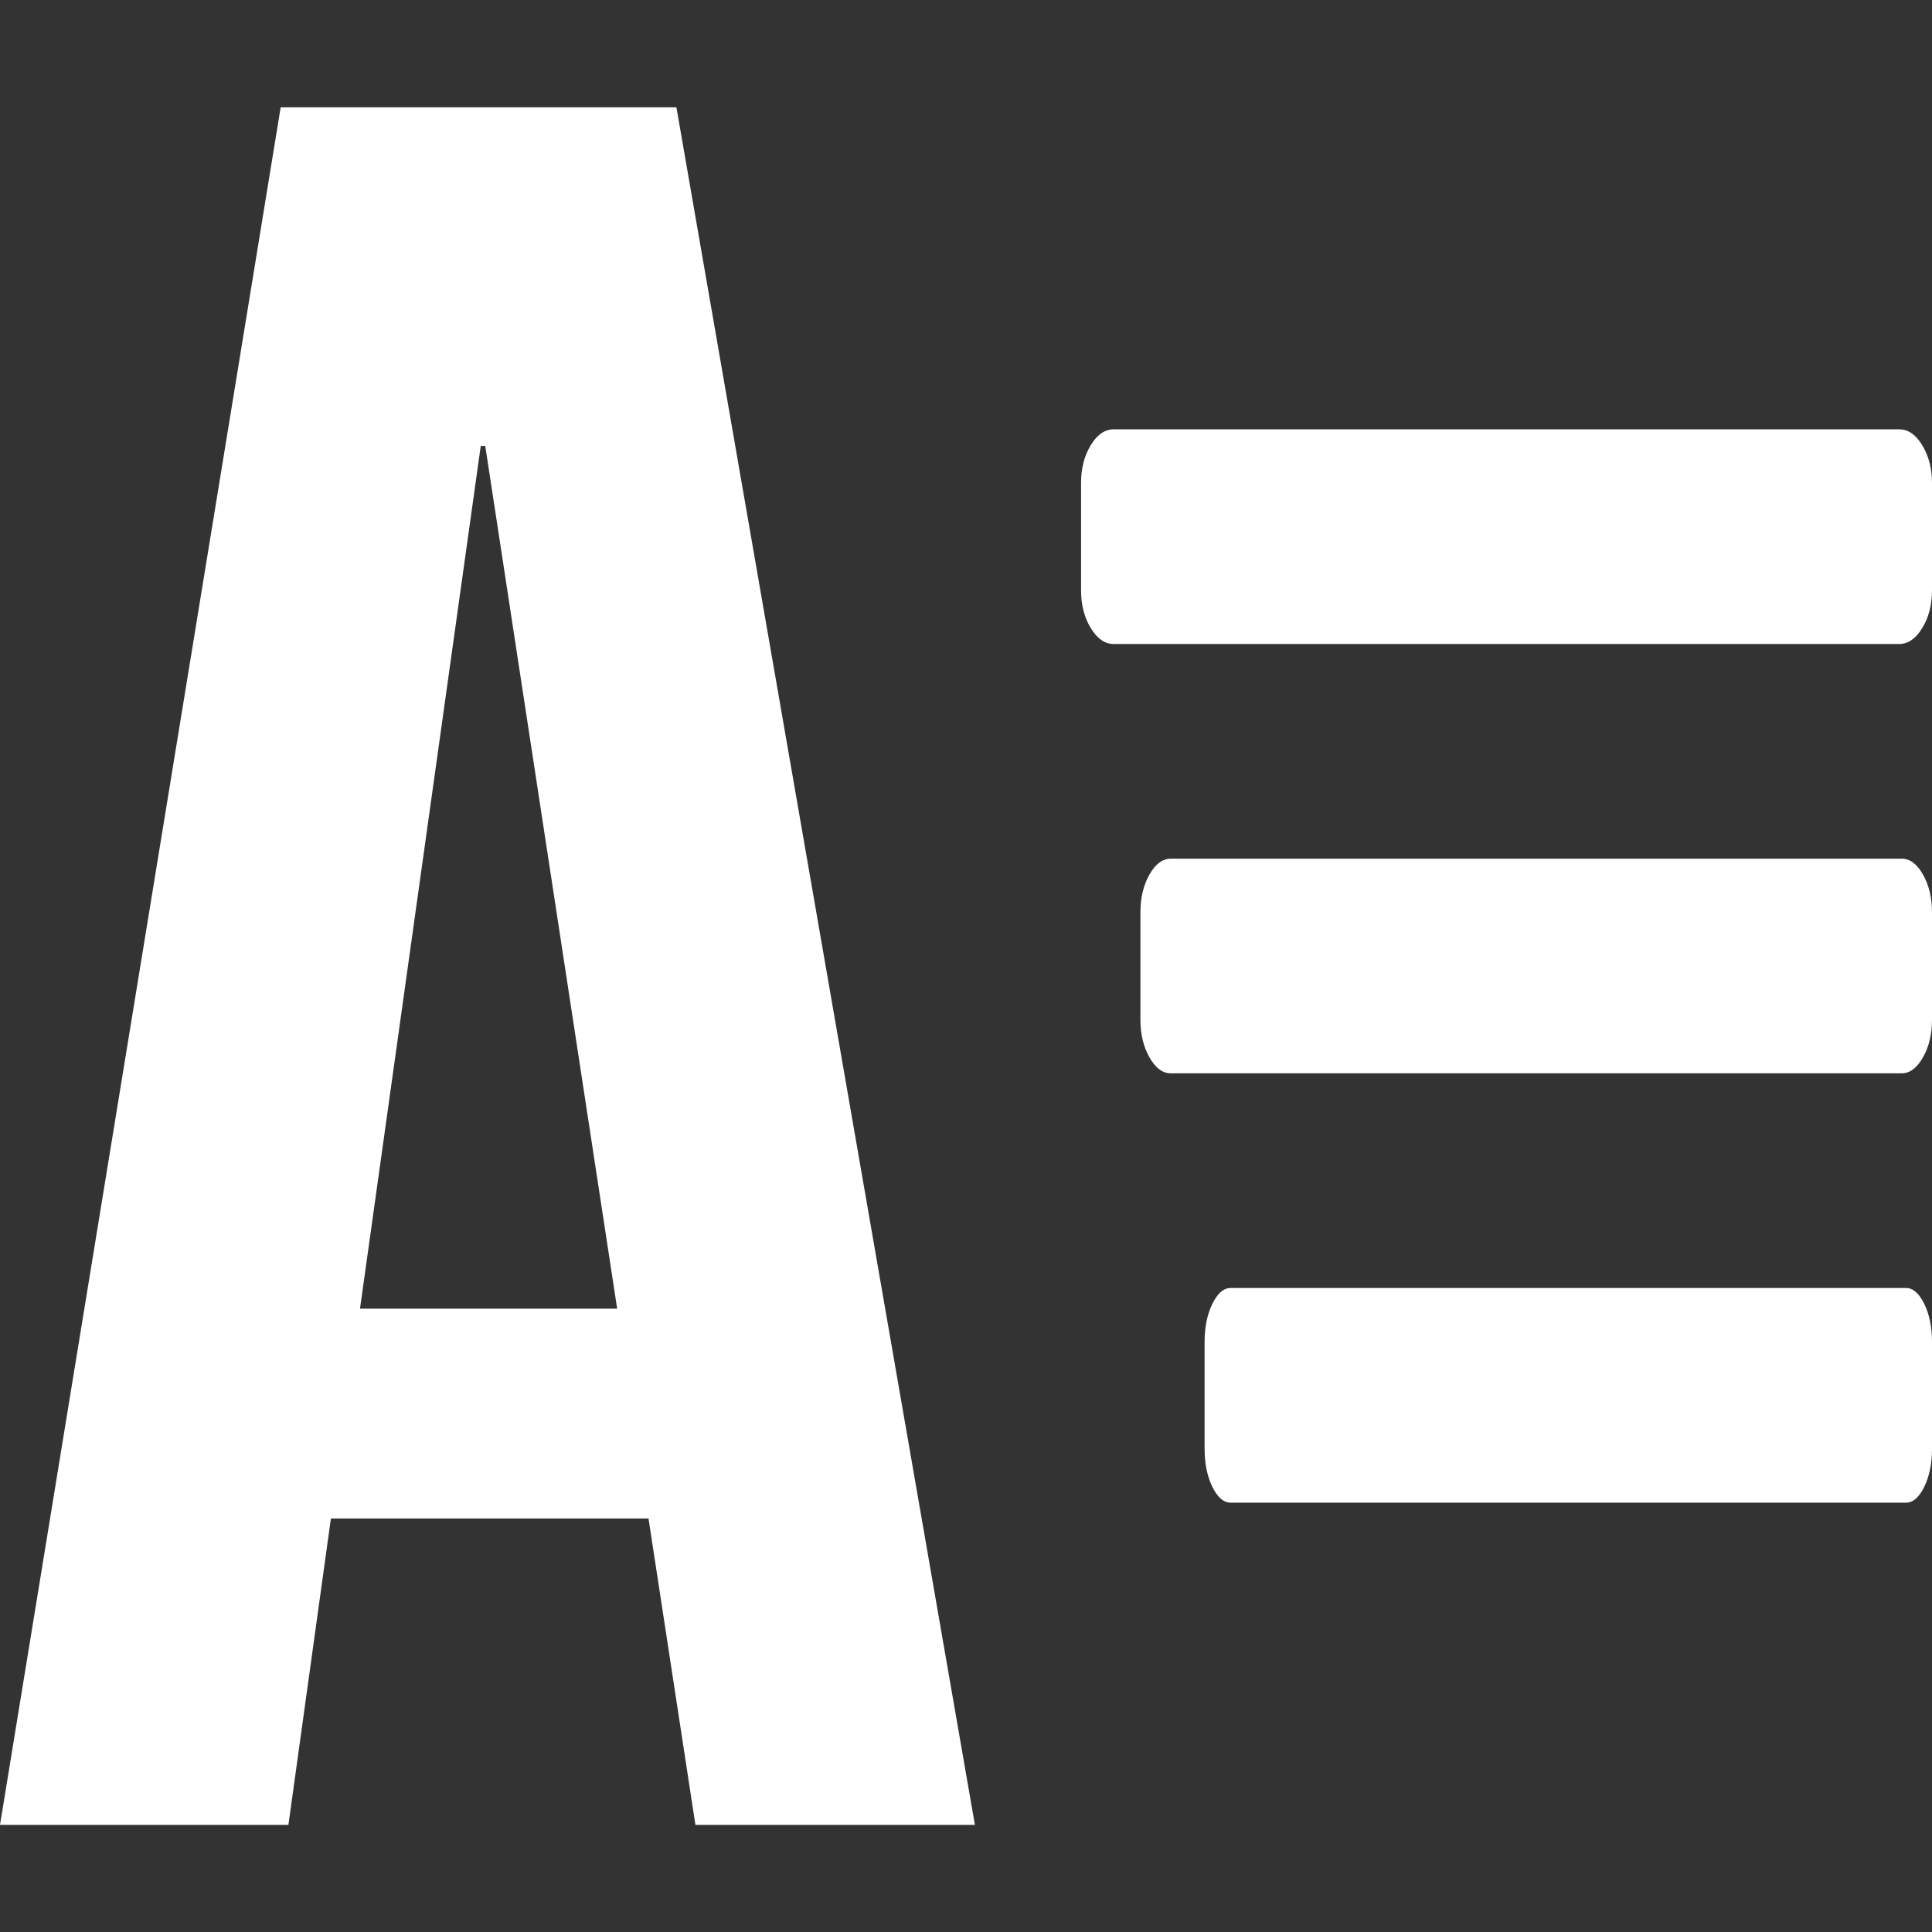
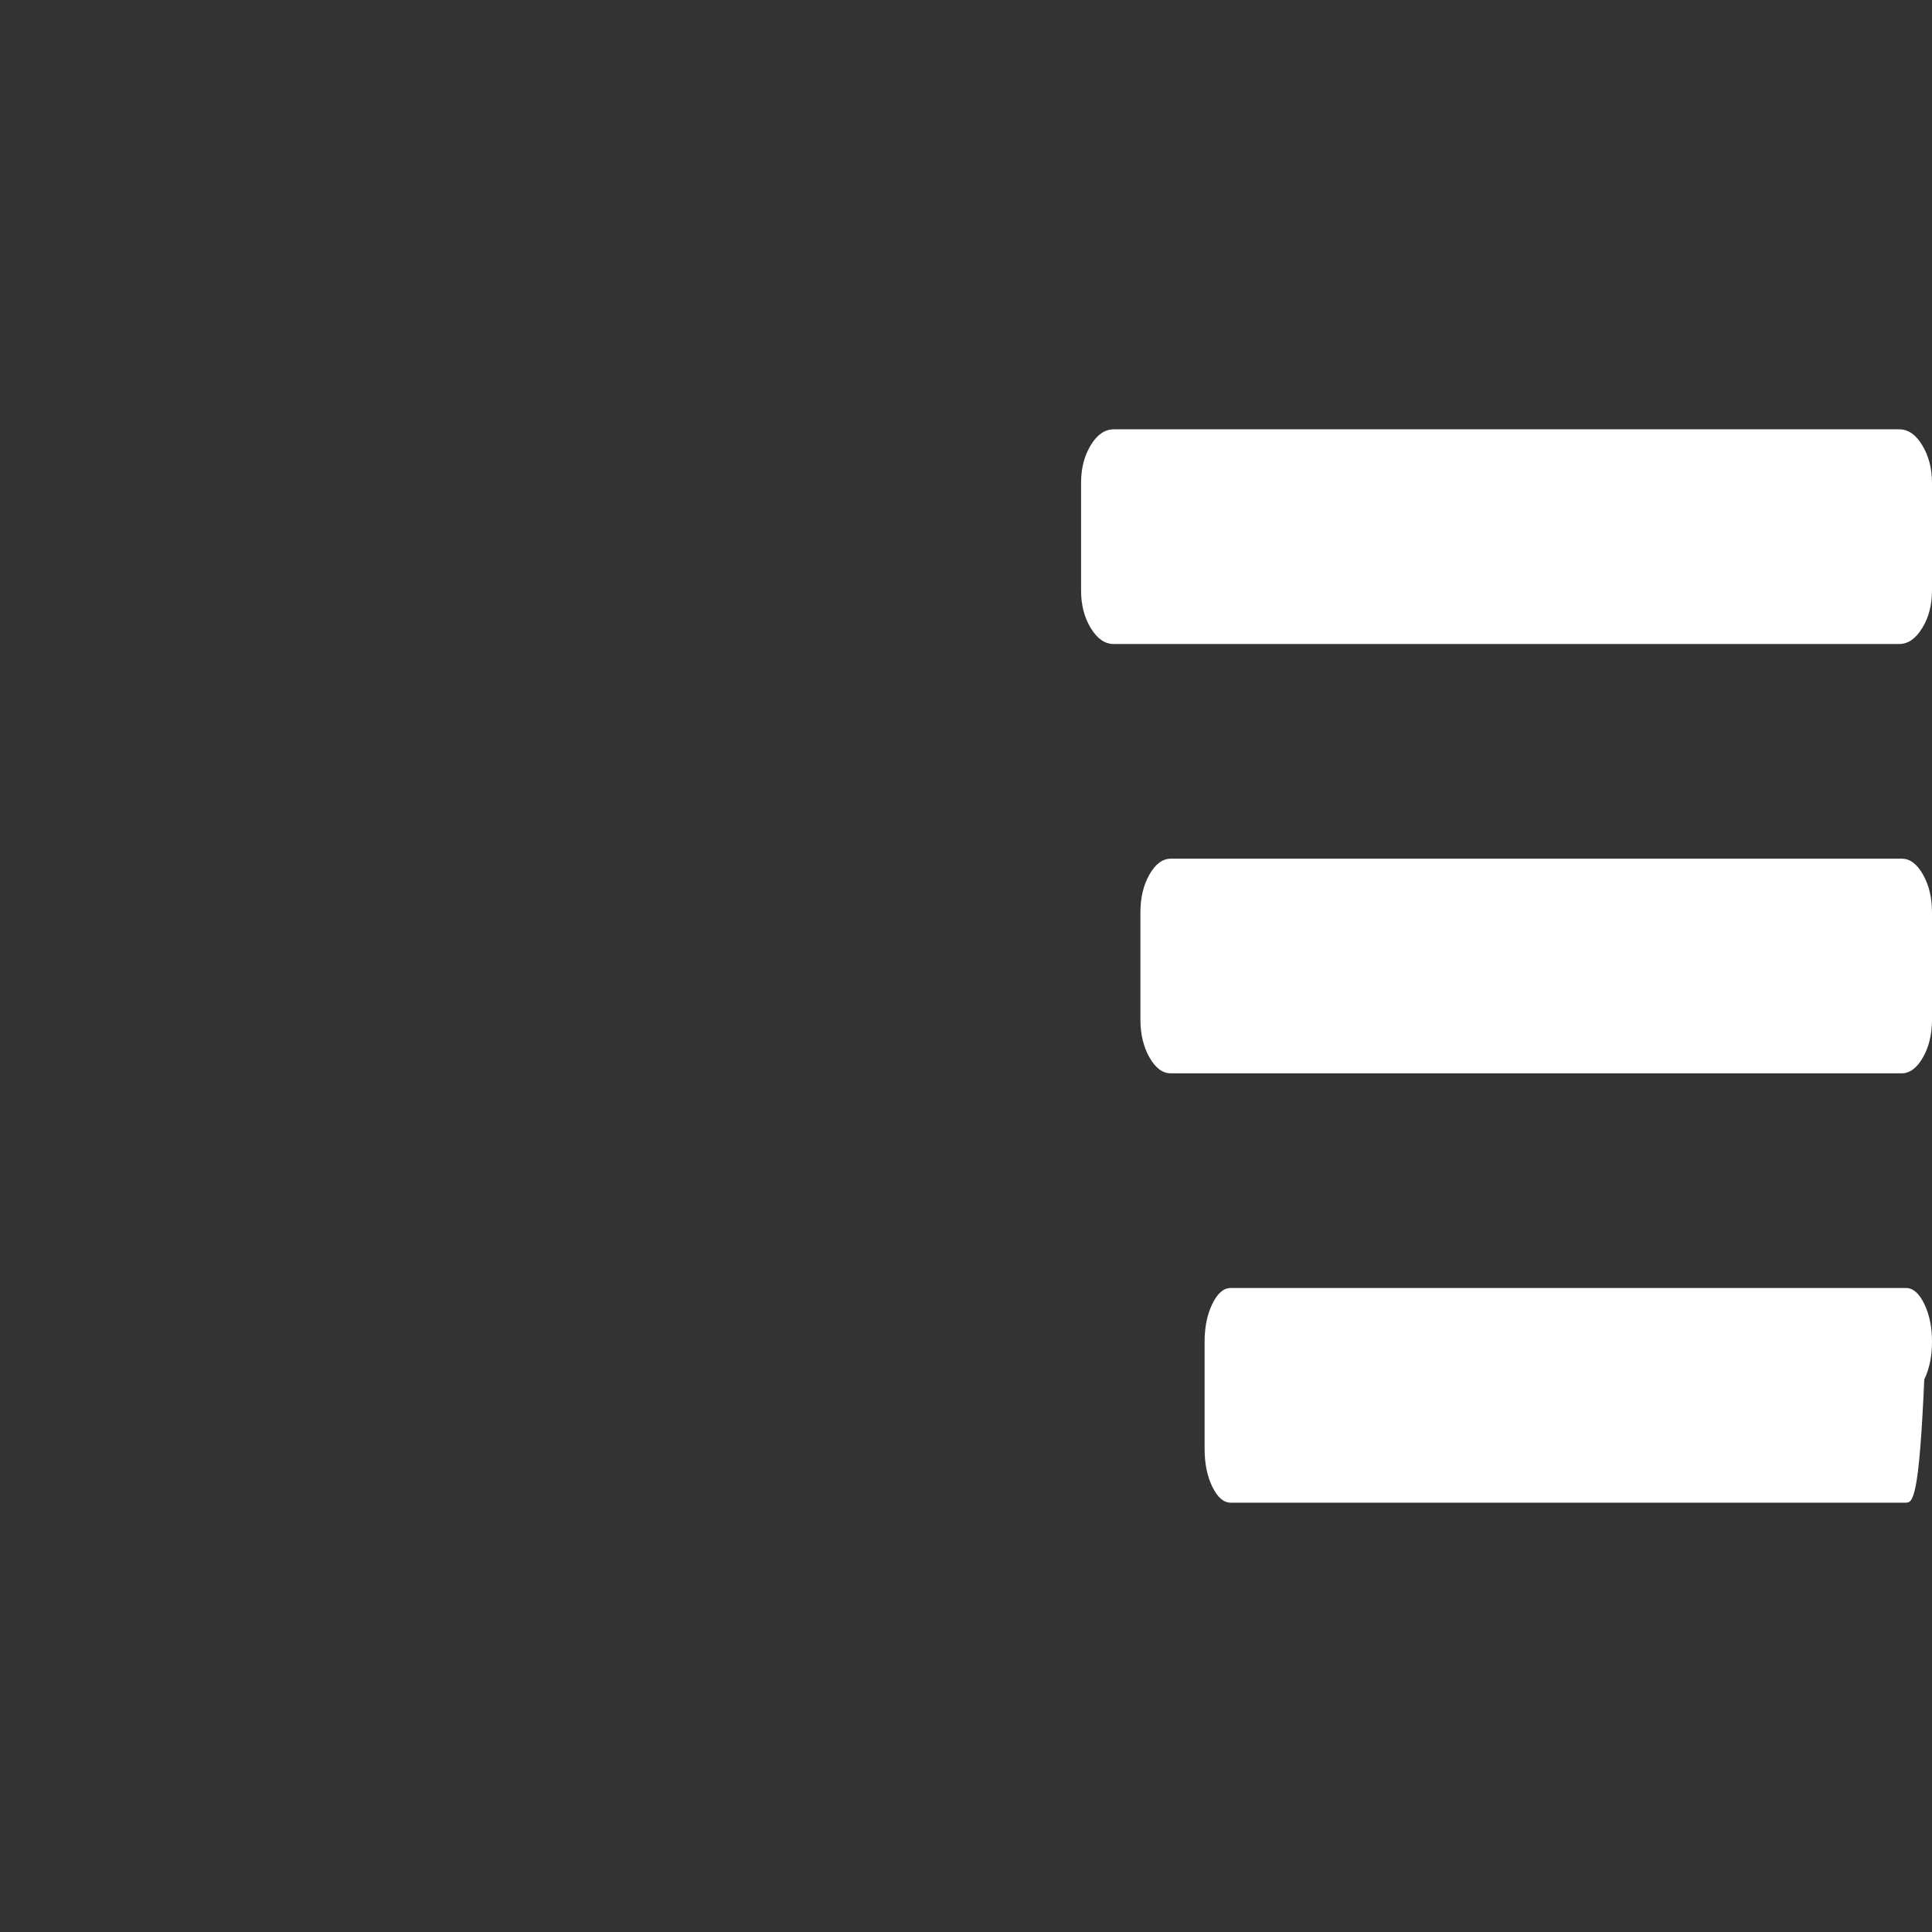
<svg xmlns="http://www.w3.org/2000/svg" xmlns:ns1="http://sodipodi.sourceforge.net/DTD/sodipodi-0.dtd" xmlns:ns2="http://www.inkscape.org/namespaces/inkscape" width="18" height="18" version="1.1" viewBox="0 0 18 18" xml:space="preserve" id="svg921" ns1:docname="text-settings.svg" ns2:version="1.0beta1 (fe3e306, 2019-09-17)">
  <rect x="0" y="0" width="18" height="18" fill="#333333" stroke="none" />
  <defs id="defs925" />
  <ns1:namedview pagecolor="#ffffff" bordercolor="#666666" ns2:document-rotation="0" borderopacity="1" objecttolerance="10" gridtolerance="10" guidetolerance="10" ns2:pageopacity="0" ns2:pageshadow="2" ns2:window-width="1102" ns2:window-height="831" id="namedview923" showgrid="false" ns2:pagecheckerboard="true" units="px" ns2:zoom="22.4" ns2:cx="12.920055" ns2:cy="9.1541086" ns2:window-x="-6" ns2:window-y="0" ns2:window-maximized="0" ns2:current-layer="svg921" scale-x="1" />
-   <path style="opacity:1;fill:#ffffff;stroke-width:1;stop-opacity:1" ns2:connector-curvature="0" id="path915" d="M 11.295,12.148 C 11.343,12.05 11.4,12 11.465,12 h 6.293 c 0.066,0 0.122,0.05 0.17,0.148 0.048,0.099 0.072,0.216 0.072,0.352 v 1 c 0,0.135 -0.024,0.253 -0.072,0.352 C 17.88,13.95 17.823,14 17.758,14 h -6.293 c -0.065,0 -0.122,-0.05 -0.17,-0.148 -0.048,-0.099 -0.072,-0.216 -0.072,-0.352 V 12.5 c 2.6e-5,-0.135 0.024,-0.253 0.072,-0.352 z" />
+   <path style="opacity:1;fill:#ffffff;stroke-width:1;stop-opacity:1" ns2:connector-curvature="0" id="path915" d="M 11.295,12.148 C 11.343,12.05 11.4,12 11.465,12 h 6.293 c 0.066,0 0.122,0.05 0.17,0.148 0.048,0.099 0.072,0.216 0.072,0.352 c 0,0.135 -0.024,0.253 -0.072,0.352 C 17.88,13.95 17.823,14 17.758,14 h -6.293 c -0.065,0 -0.122,-0.05 -0.17,-0.148 -0.048,-0.099 -0.072,-0.216 -0.072,-0.352 V 12.5 c 2.6e-5,-0.135 0.024,-0.253 0.072,-0.352 z" />
  <path d="m 17.716,10 h -6.808 c -0.077,0 -0.143,-0.05 -0.199,-0.149 -0.056,-0.099 -0.084,-0.216 -0.084,-0.351 v -1 c 0,-0.136 0.028,-0.253 0.084,-0.352 C 10.765,8.049 10.832,8 10.909,8 h 6.808 c 0.077,0 0.143,0.049 0.199,0.148 0.056,0.099 0.084,0.216 0.084,0.352 v 1 c 0,0.135 -0.028,0.253 -0.084,0.351 -0.056,0.099 -0.123,0.149 -0.199,0.149 z" id="path911-3" ns2:connector-curvature="0" style="opacity:1;fill:#ffffff;stroke-width:1;stop-opacity:1" />
  <path style="opacity:1;fill:#ffffff;stroke-width:1;stop-opacity:1" ns2:connector-curvature="0" id="path911-3-0" d="m 17.695,6 h -7.319 c -0.083,0 -0.154,-0.05 -0.214,-0.149 -0.06,-0.099 -0.09,-0.216 -0.09,-0.351 V 4.5 c 0,-0.136 0.03,-0.253 0.09,-0.352 C 10.222,4.049 10.294,4 10.376,4 h 7.319 c 0.083,0 0.154,0.049 0.214,0.148 0.06,0.099 0.091,0.216 0.091,0.352 v 1 c 0,0.135 -0.03,0.253 -0.091,0.351 -0.06,0.099 -0.132,0.149 -0.214,0.149 z" />
  <g transform="matrix(1,0,0,0.889,0,1)" style="font-style:normal;font-variant:normal;font-weight:normal;font-stretch:normal;font-size:40px;line-height:1.25;font-family:'Adobe Heiti Std';-inkscape-font-specification:'Adobe Heiti Std';font-variant-ligatures:normal;font-variant-caps:normal;font-variant-numeric:normal;font-feature-settings:normal;text-align:start;letter-spacing:0px;word-spacing:0px;writing-mode:lr-tb;text-anchor:start;fill:#ffffff;fill-opacity:1;stroke:none;stroke-width:1.061" id="text1073" aria-label="A">
-     <path ns2:connector-curvature="0" id="path1075" style="font-style:normal;font-variant:normal;font-weight:bold;font-stretch:ultra-condensed;font-size:21.333px;font-family:Antonio;-inkscape-font-specification:'Antonio Bold Ultra-Condensed';fill:#ffffff;fill-opacity:1;stroke-width:1.061" d="M 5.75,12.59 4.521,3.549 H 4.479 L 3.354,12.59 Z M 1.8626451e-8,18 2.615,-9.0707578e-7 H 6.302 L 9.083,18 H 6.479 L 6.042,14.789 H 3.083 l -0.396,3.211 z" />
-   </g>
+     </g>
</svg>